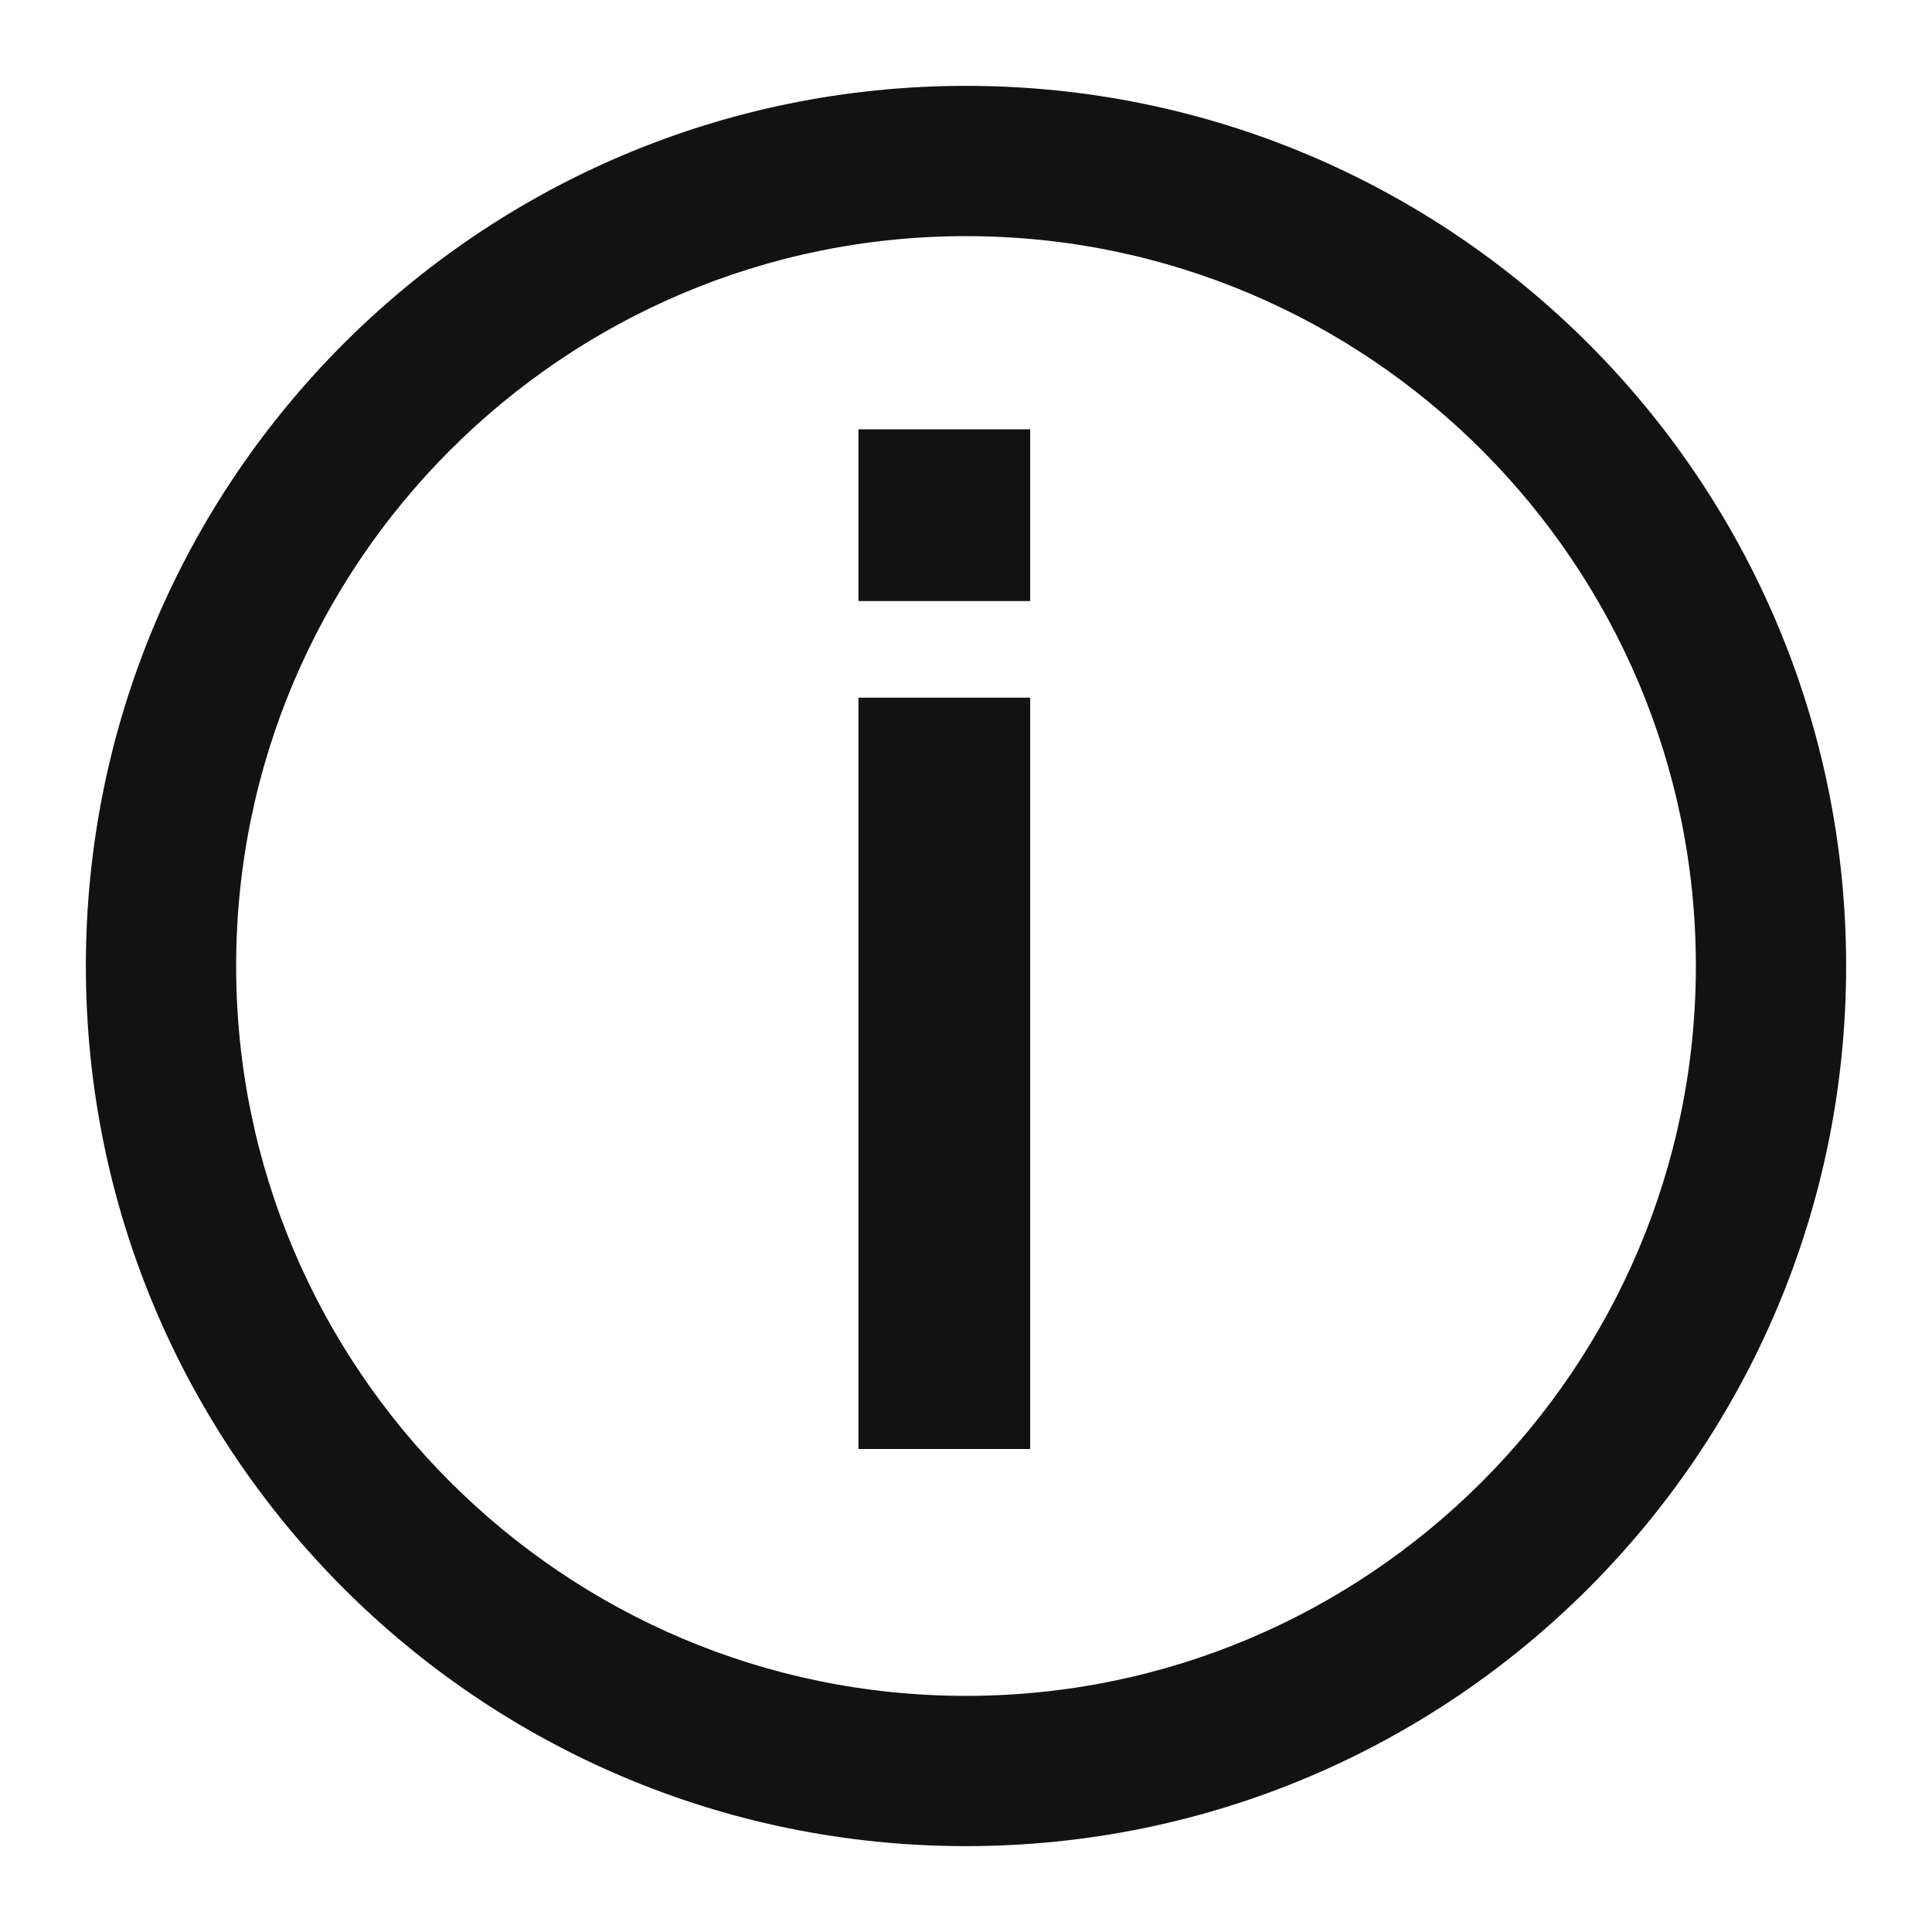
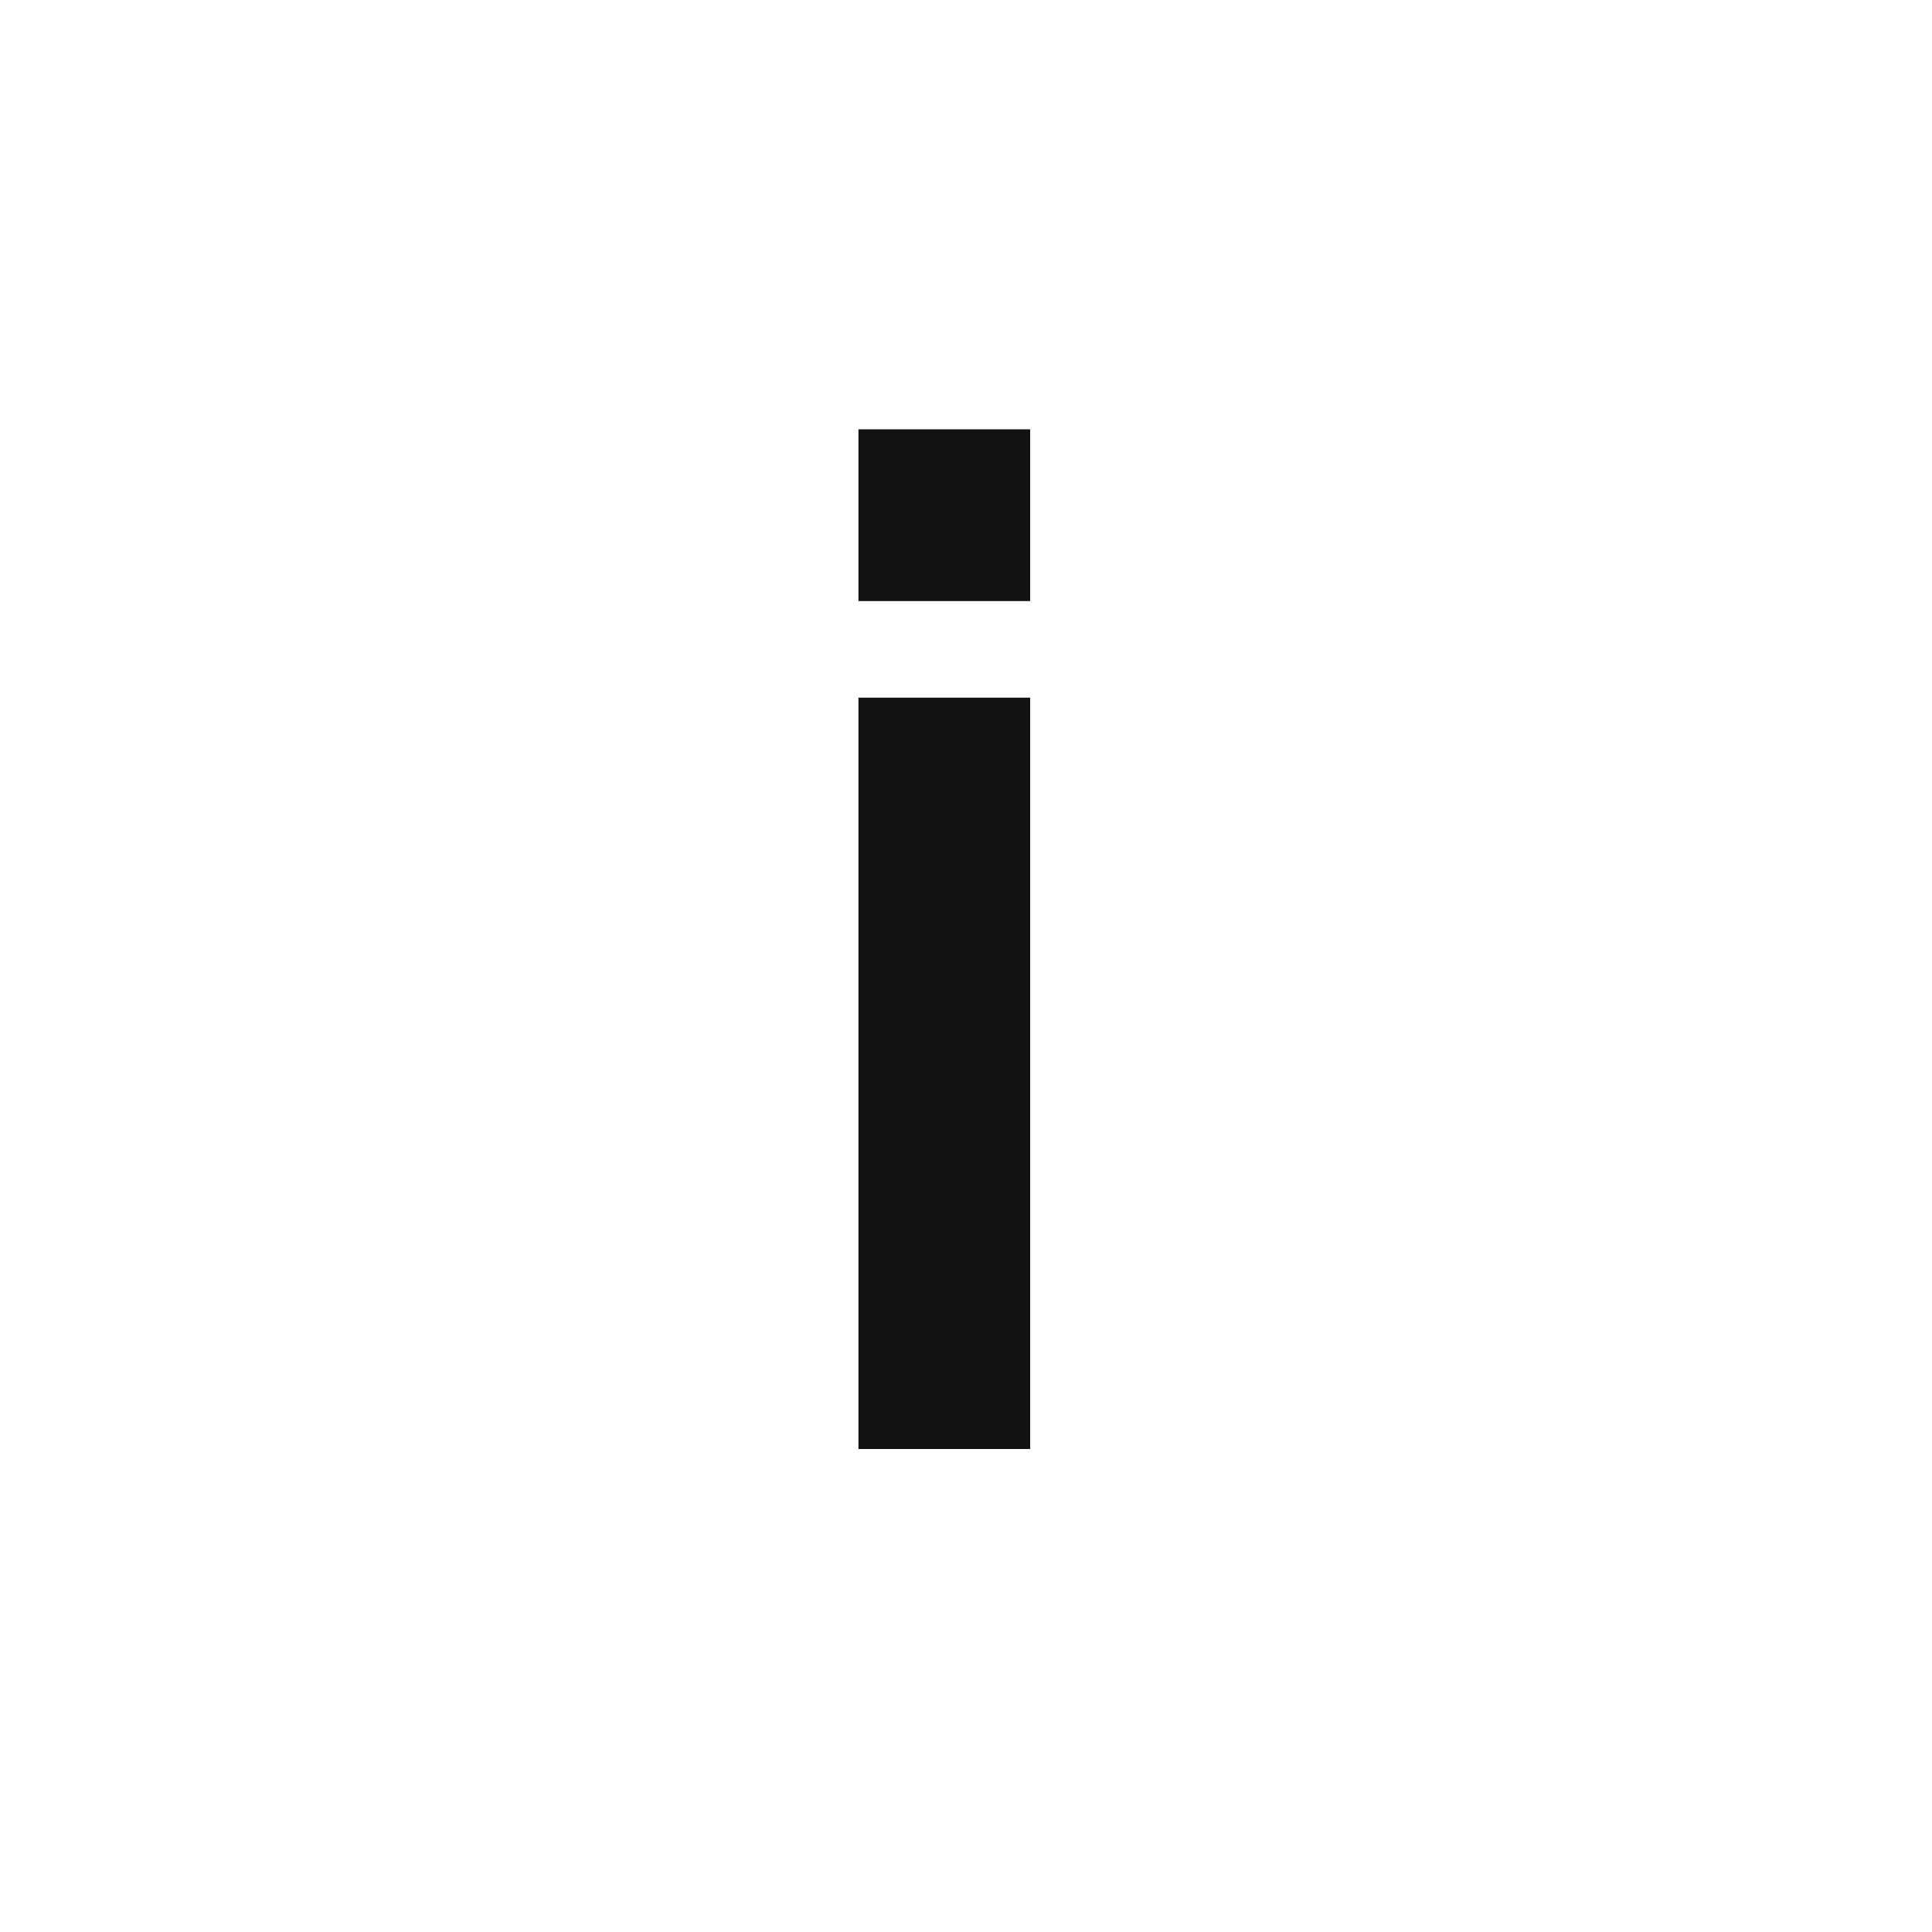
<svg xmlns="http://www.w3.org/2000/svg" width="18" height="18" viewBox="0 0 18 18" fill="none">
-   <path d="M9 0.9C4.526 0.9 0.9 4.526 0.9 9C0.9 13.474 4.526 17.1 9 17.1C13.474 17.1 17.1 13.474 17.1 9C17.1 4.526 13.474 0.9 9 0.9ZM9 15.9C5.195 15.9 2.1 12.805 2.1 9C2.1 5.195 5.195 2.1 9 2.1C12.805 2.1 15.9 5.195 15.9 9C15.9 12.805 12.805 15.9 9 15.9Z" fill="#121212" stroke="#121212" stroke-width="0.2" />
  <rect x="7.998" y="6.5" width="1.6" height="7" fill="#121212" />
  <rect x="7.998" y="4" width="1.6" height="1.6" fill="#121212" />
</svg>